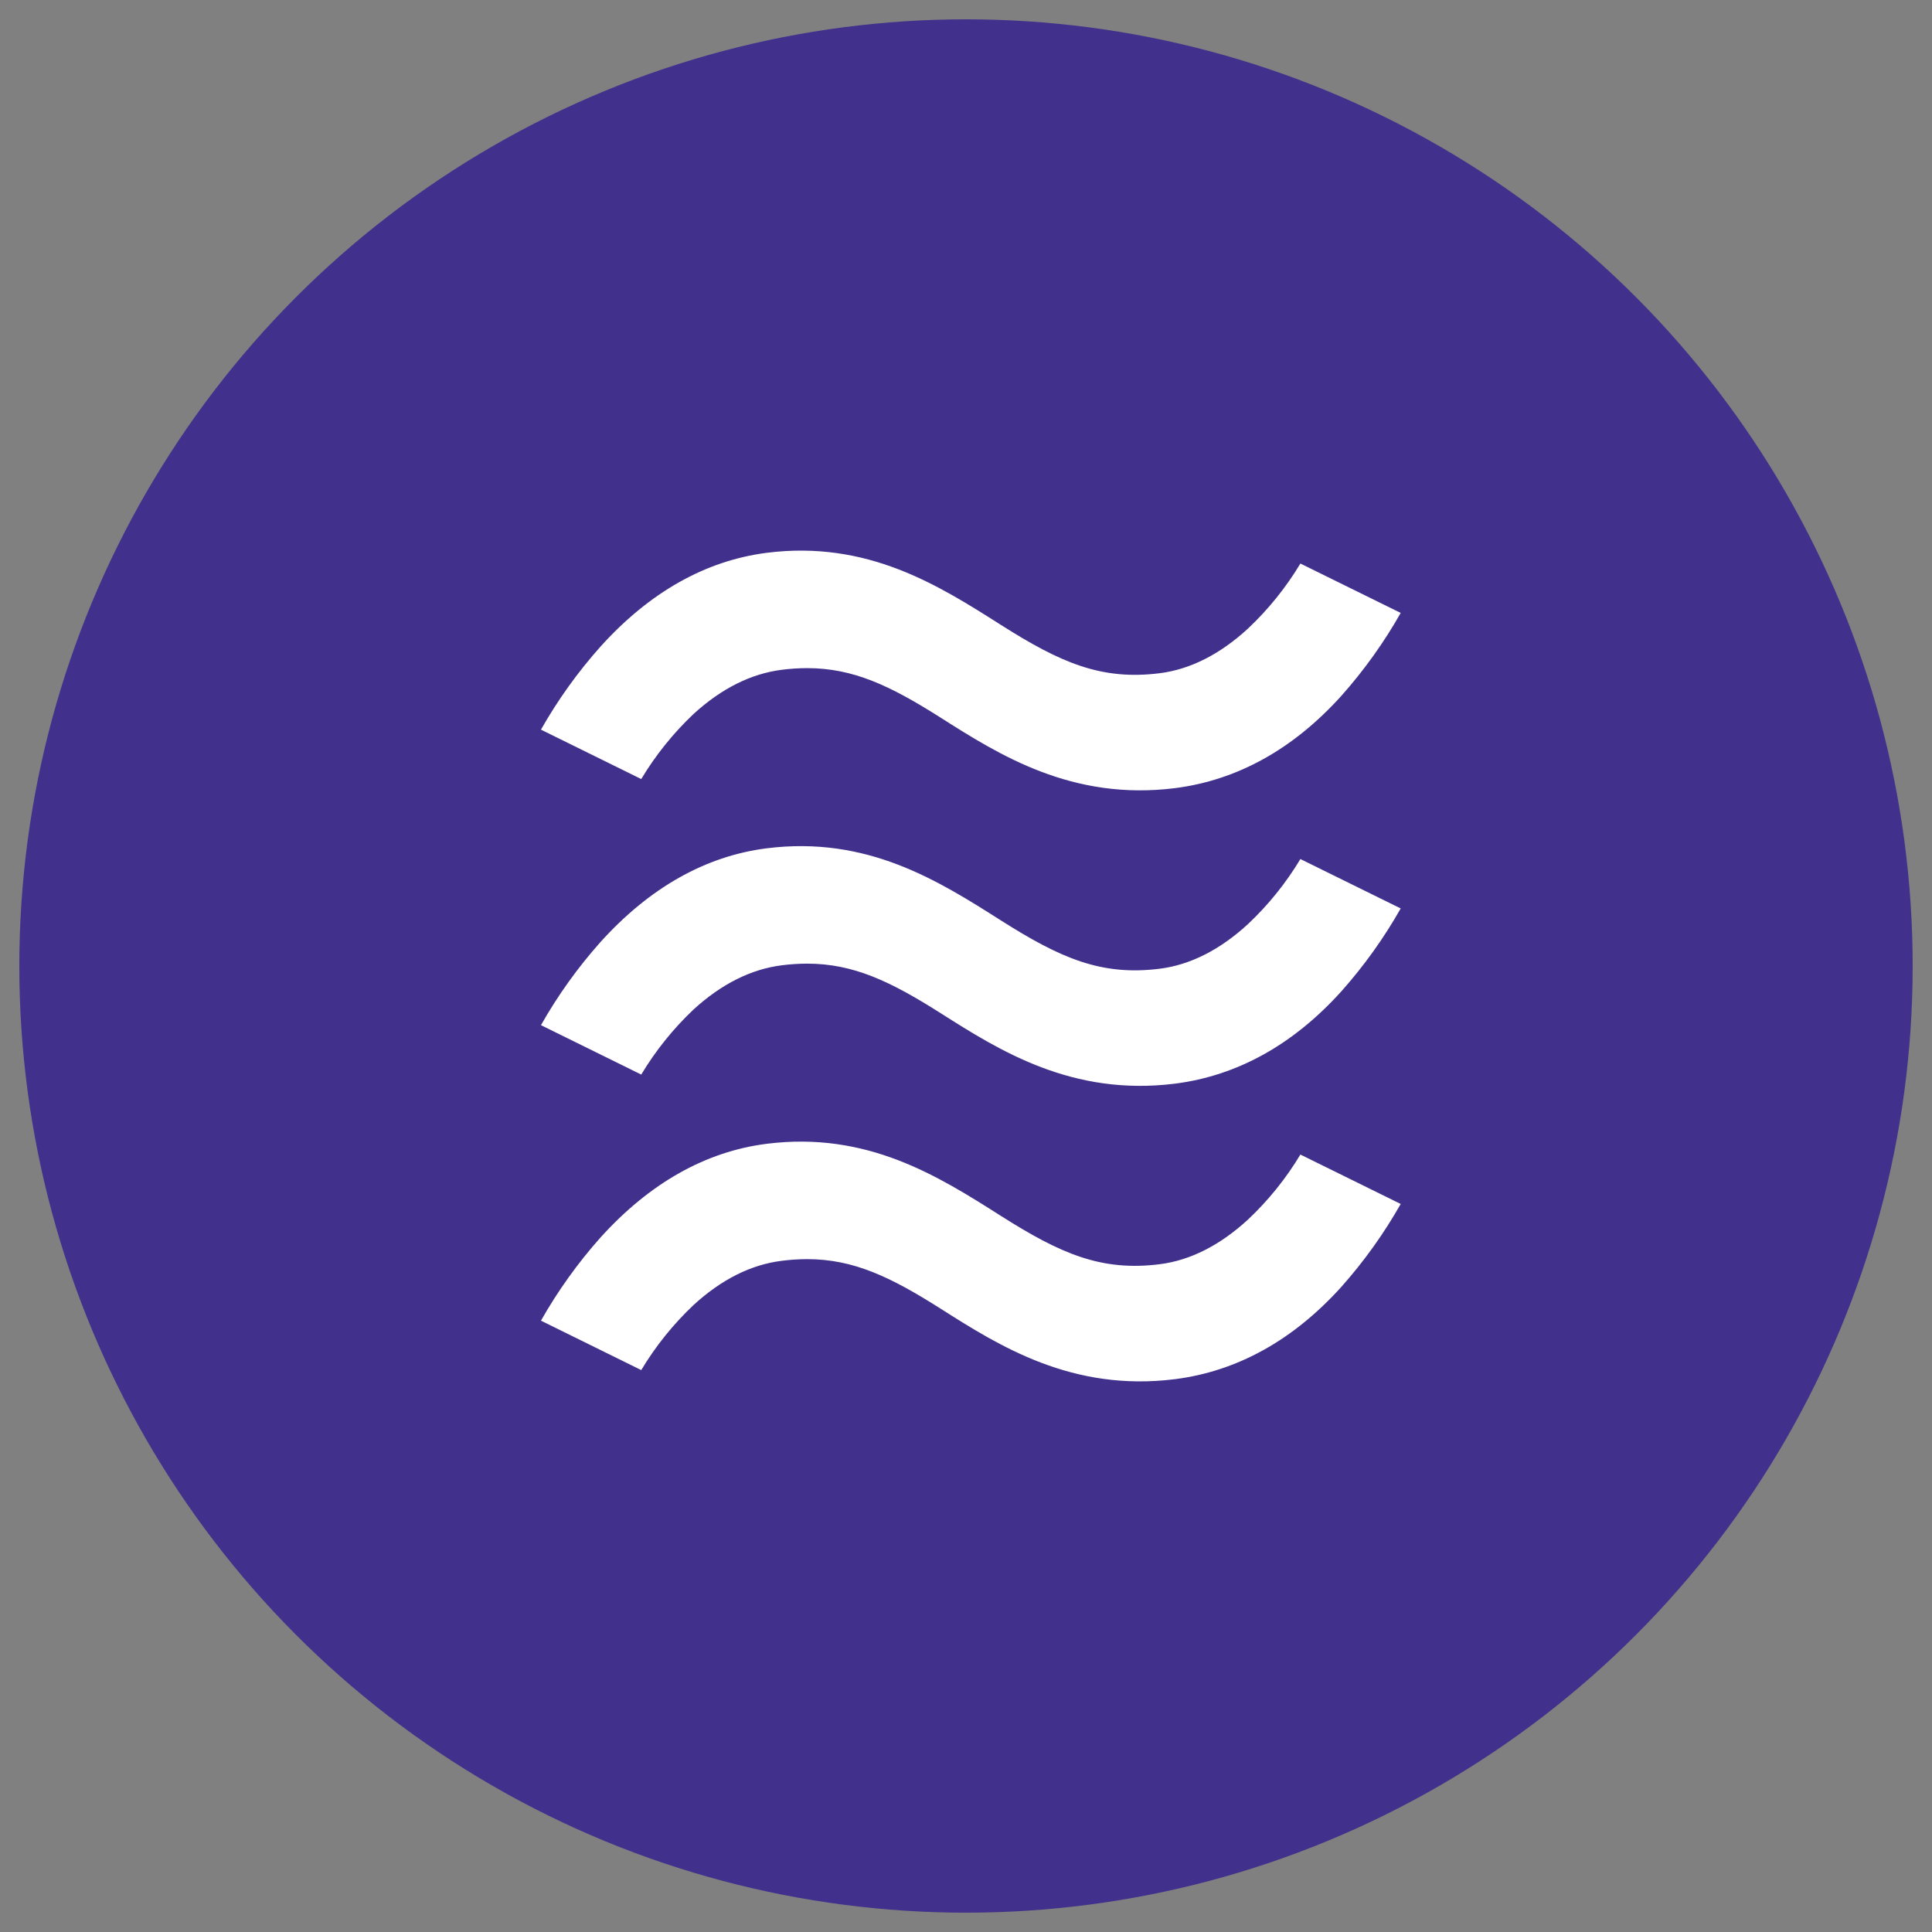
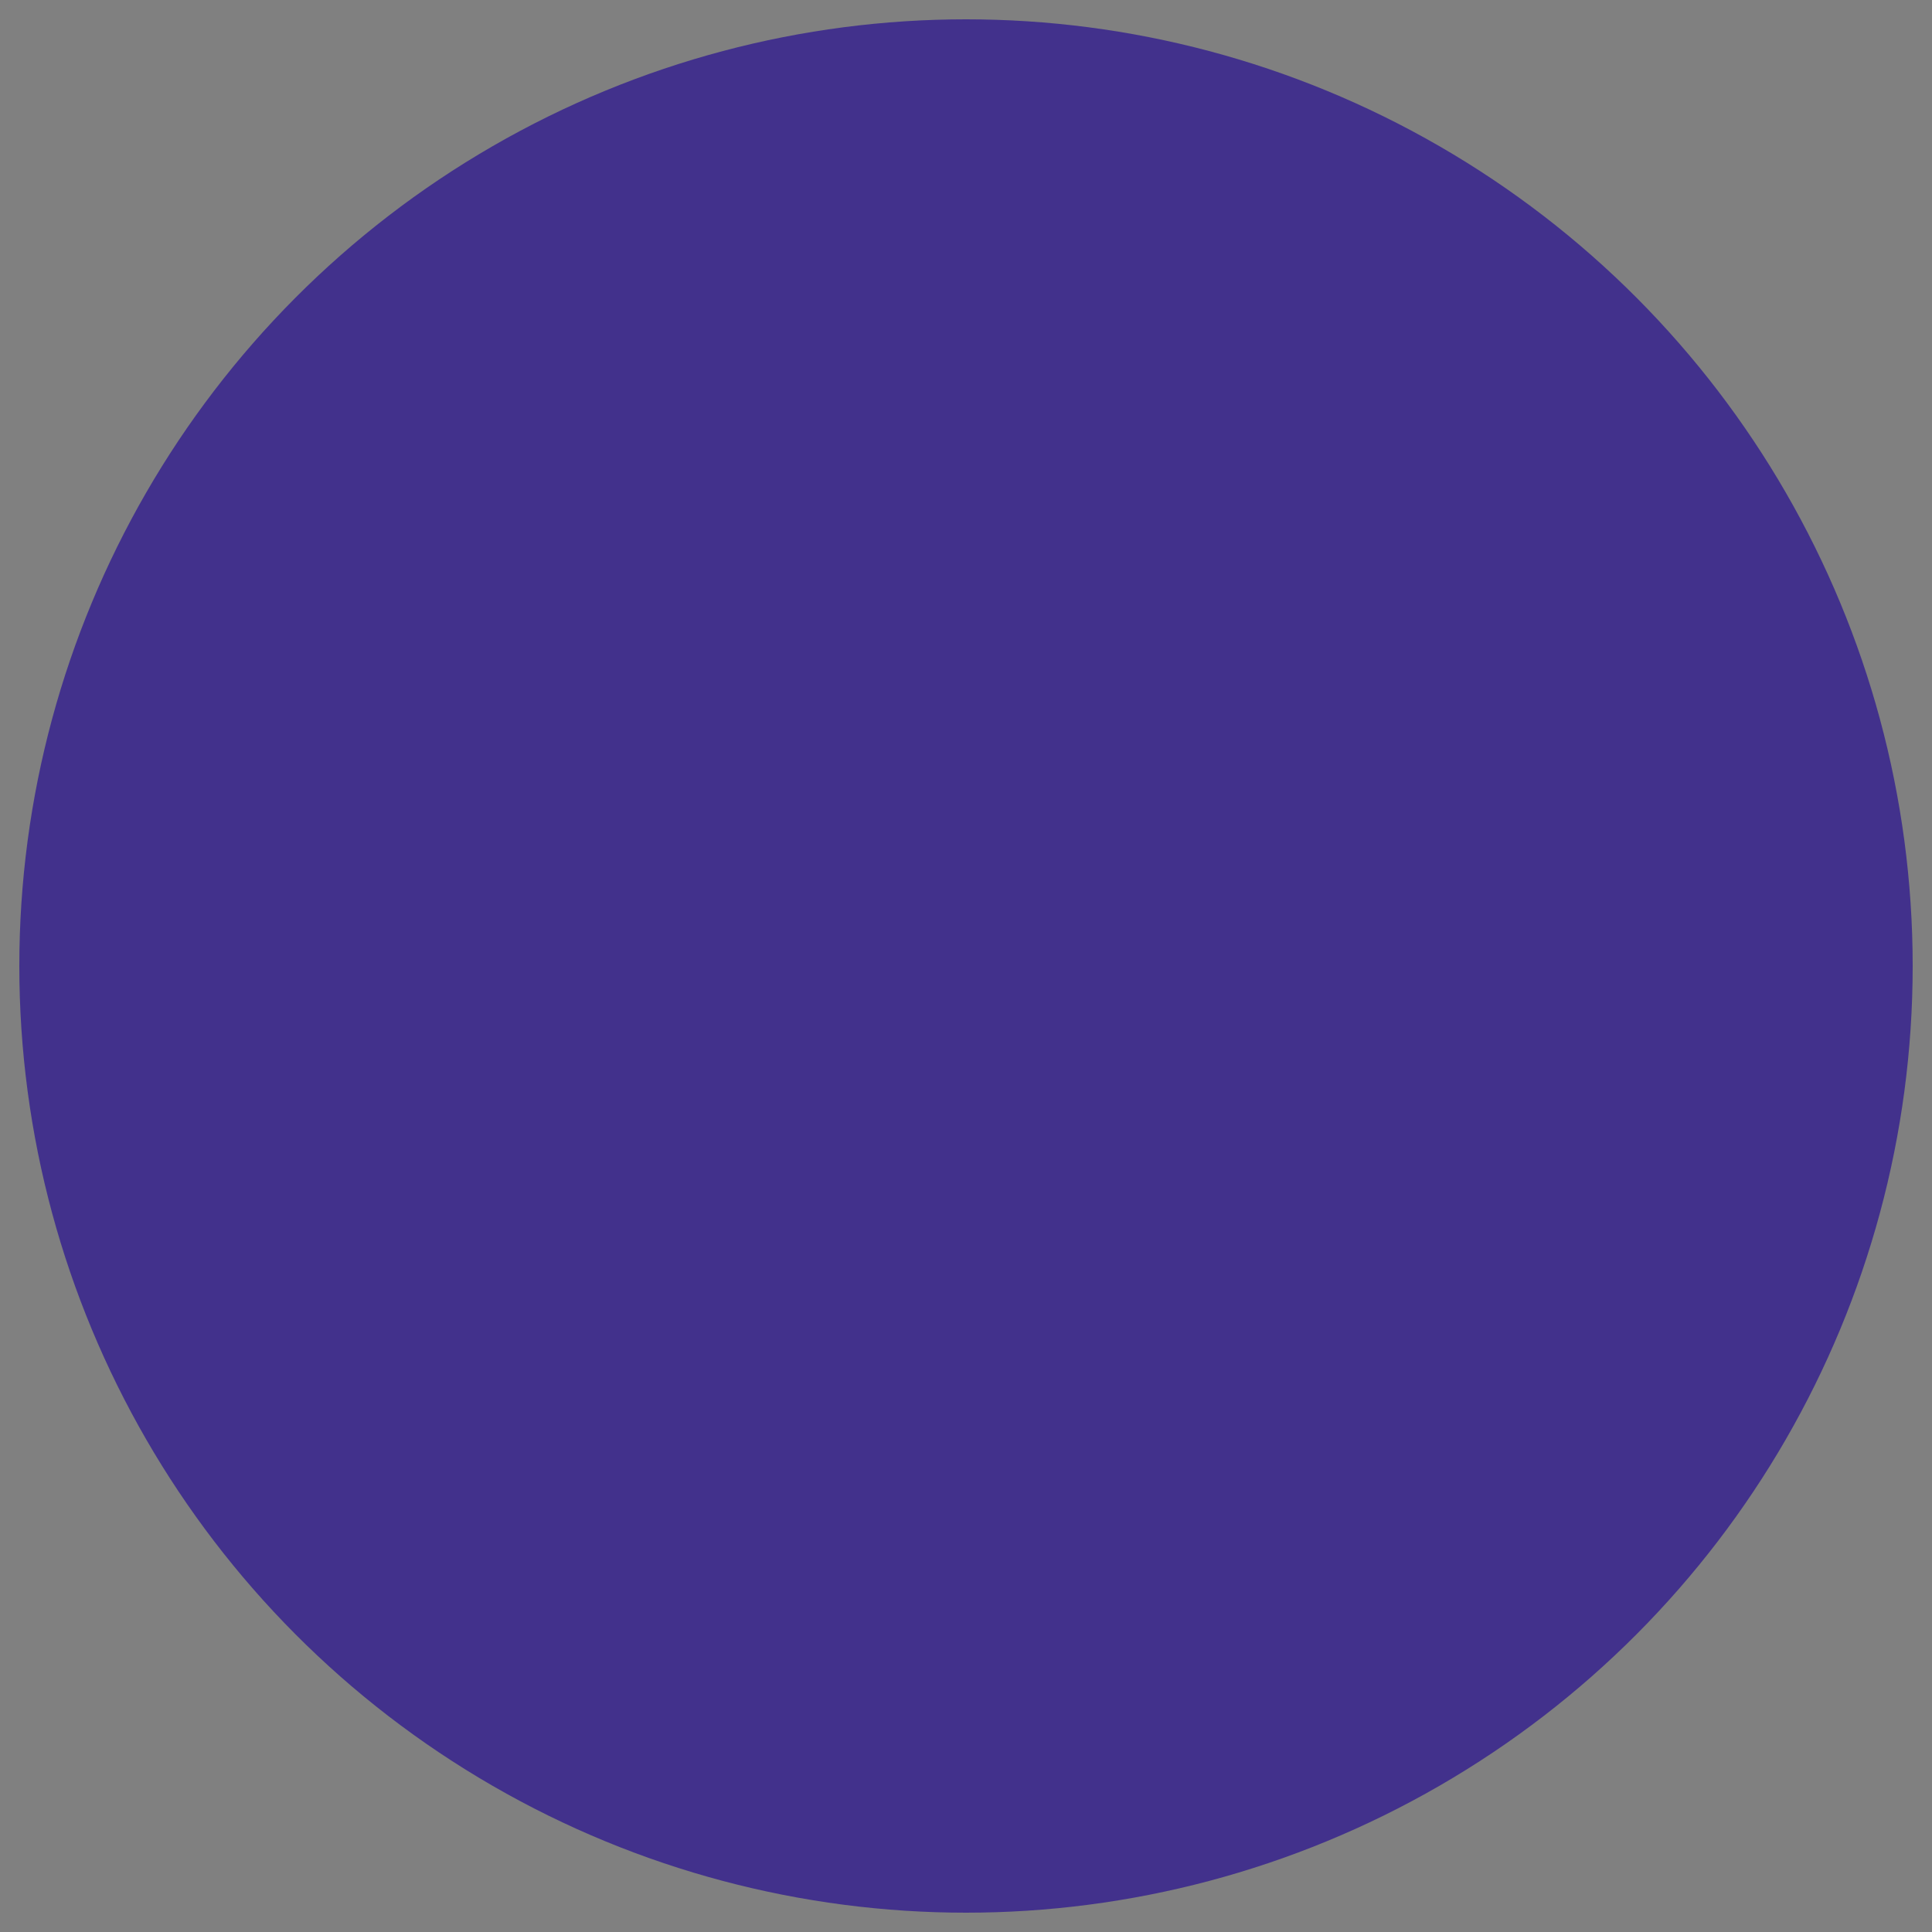
<svg xmlns="http://www.w3.org/2000/svg" width="200px" height="200px" viewBox="0 0 200 200" version="1.1">
  <rect x="0" y="0" width="200" height="200" fill="#808080" stroke="none" />
  <title>Libra-testnet Copy 3</title>
  <desc>Created with Sketch.</desc>
  <g id="Libra-testnet-Copy-3" stroke="none" stroke-width="1" fill="none" fill-rule="evenodd">
    <g id="libra-logo" transform="translate(2, 2)">
      <circle id="Oval-不要修改" fill="#42318C" cx="98" cy="98" r="98" />
-       <path d="M136.865,131.205 C139.208,128.569 141.265,125.696 143,122.633 L132.616,117.519 C131.124,120.005 129.292,122.275 127.173,124.266 C124.278,126.924 121.198,128.474 118.063,128.87 C112.009,129.635 107.78,127.784 101.61,123.867 C95.127,119.753 87.781,115.089 77.355,116.407 C71.038,117.209 65.231,120.485 60.13,126.143 C57.788,128.78 55.733,131.653 54,134.715 L64.381,139.83 C65.872,137.344 67.7,135.073 69.814,133.078 C72.678,130.455 75.741,128.911 78.926,128.518 C79.799,128.406 80.678,128.349 81.558,128.346 C86.333,128.346 90.168,130.169 95.382,133.479 C101.436,137.325 108.98,142.111 119.643,140.77 C126.086,139.947 131.882,136.731 136.865,131.205 Z M136.865,100.614 C139.208,97.978 141.265,95.105 143,92.042 L132.616,86.928 C131.124,89.414 129.292,91.685 127.173,93.677 C124.278,96.336 121.198,97.885 118.063,98.281 C112.009,99.044 107.78,97.195 101.61,93.279 C95.127,89.165 87.781,84.501 77.355,85.818 C71.038,86.621 65.231,89.894 60.13,95.555 C57.788,98.19 55.733,101.062 54,104.124 L64.381,109.238 C65.873,106.753 67.701,104.48 69.814,102.484 C72.688,99.864 75.741,98.33 78.926,97.927 C79.799,97.815 80.678,97.757 81.558,97.755 C86.333,97.755 90.168,99.578 95.382,102.887 C101.436,106.733 108.98,111.519 119.643,110.178 C126.086,109.356 131.882,106.14 136.865,100.614 L136.865,100.614 Z M136.865,70.023 C139.208,67.387 141.265,64.513 143,61.451 L132.616,56.337 C131.124,58.823 129.292,61.094 127.173,63.086 C124.278,65.745 121.198,67.294 118.063,67.69 C112.009,68.453 107.78,66.604 101.61,62.688 C95.135,58.573 87.789,53.91 77.363,55.227 C71.035,56.042 65.239,59.302 60.138,64.963 C57.793,67.598 55.735,70.471 54,73.533 L64.381,78.647 C65.873,76.162 67.701,73.889 69.814,71.893 C72.688,69.273 75.741,67.739 78.926,67.336 C79.799,67.224 80.678,67.166 81.558,67.164 C86.333,67.164 90.168,68.987 95.382,72.296 C101.436,76.142 108.975,80.926 119.643,79.587 C126.086,78.764 131.882,75.549 136.865,70.023 L136.865,70.023 Z" id="Shape" fill="#FFFFFF" fill-rule="nonzero" />
    </g>
  </g>
</svg>